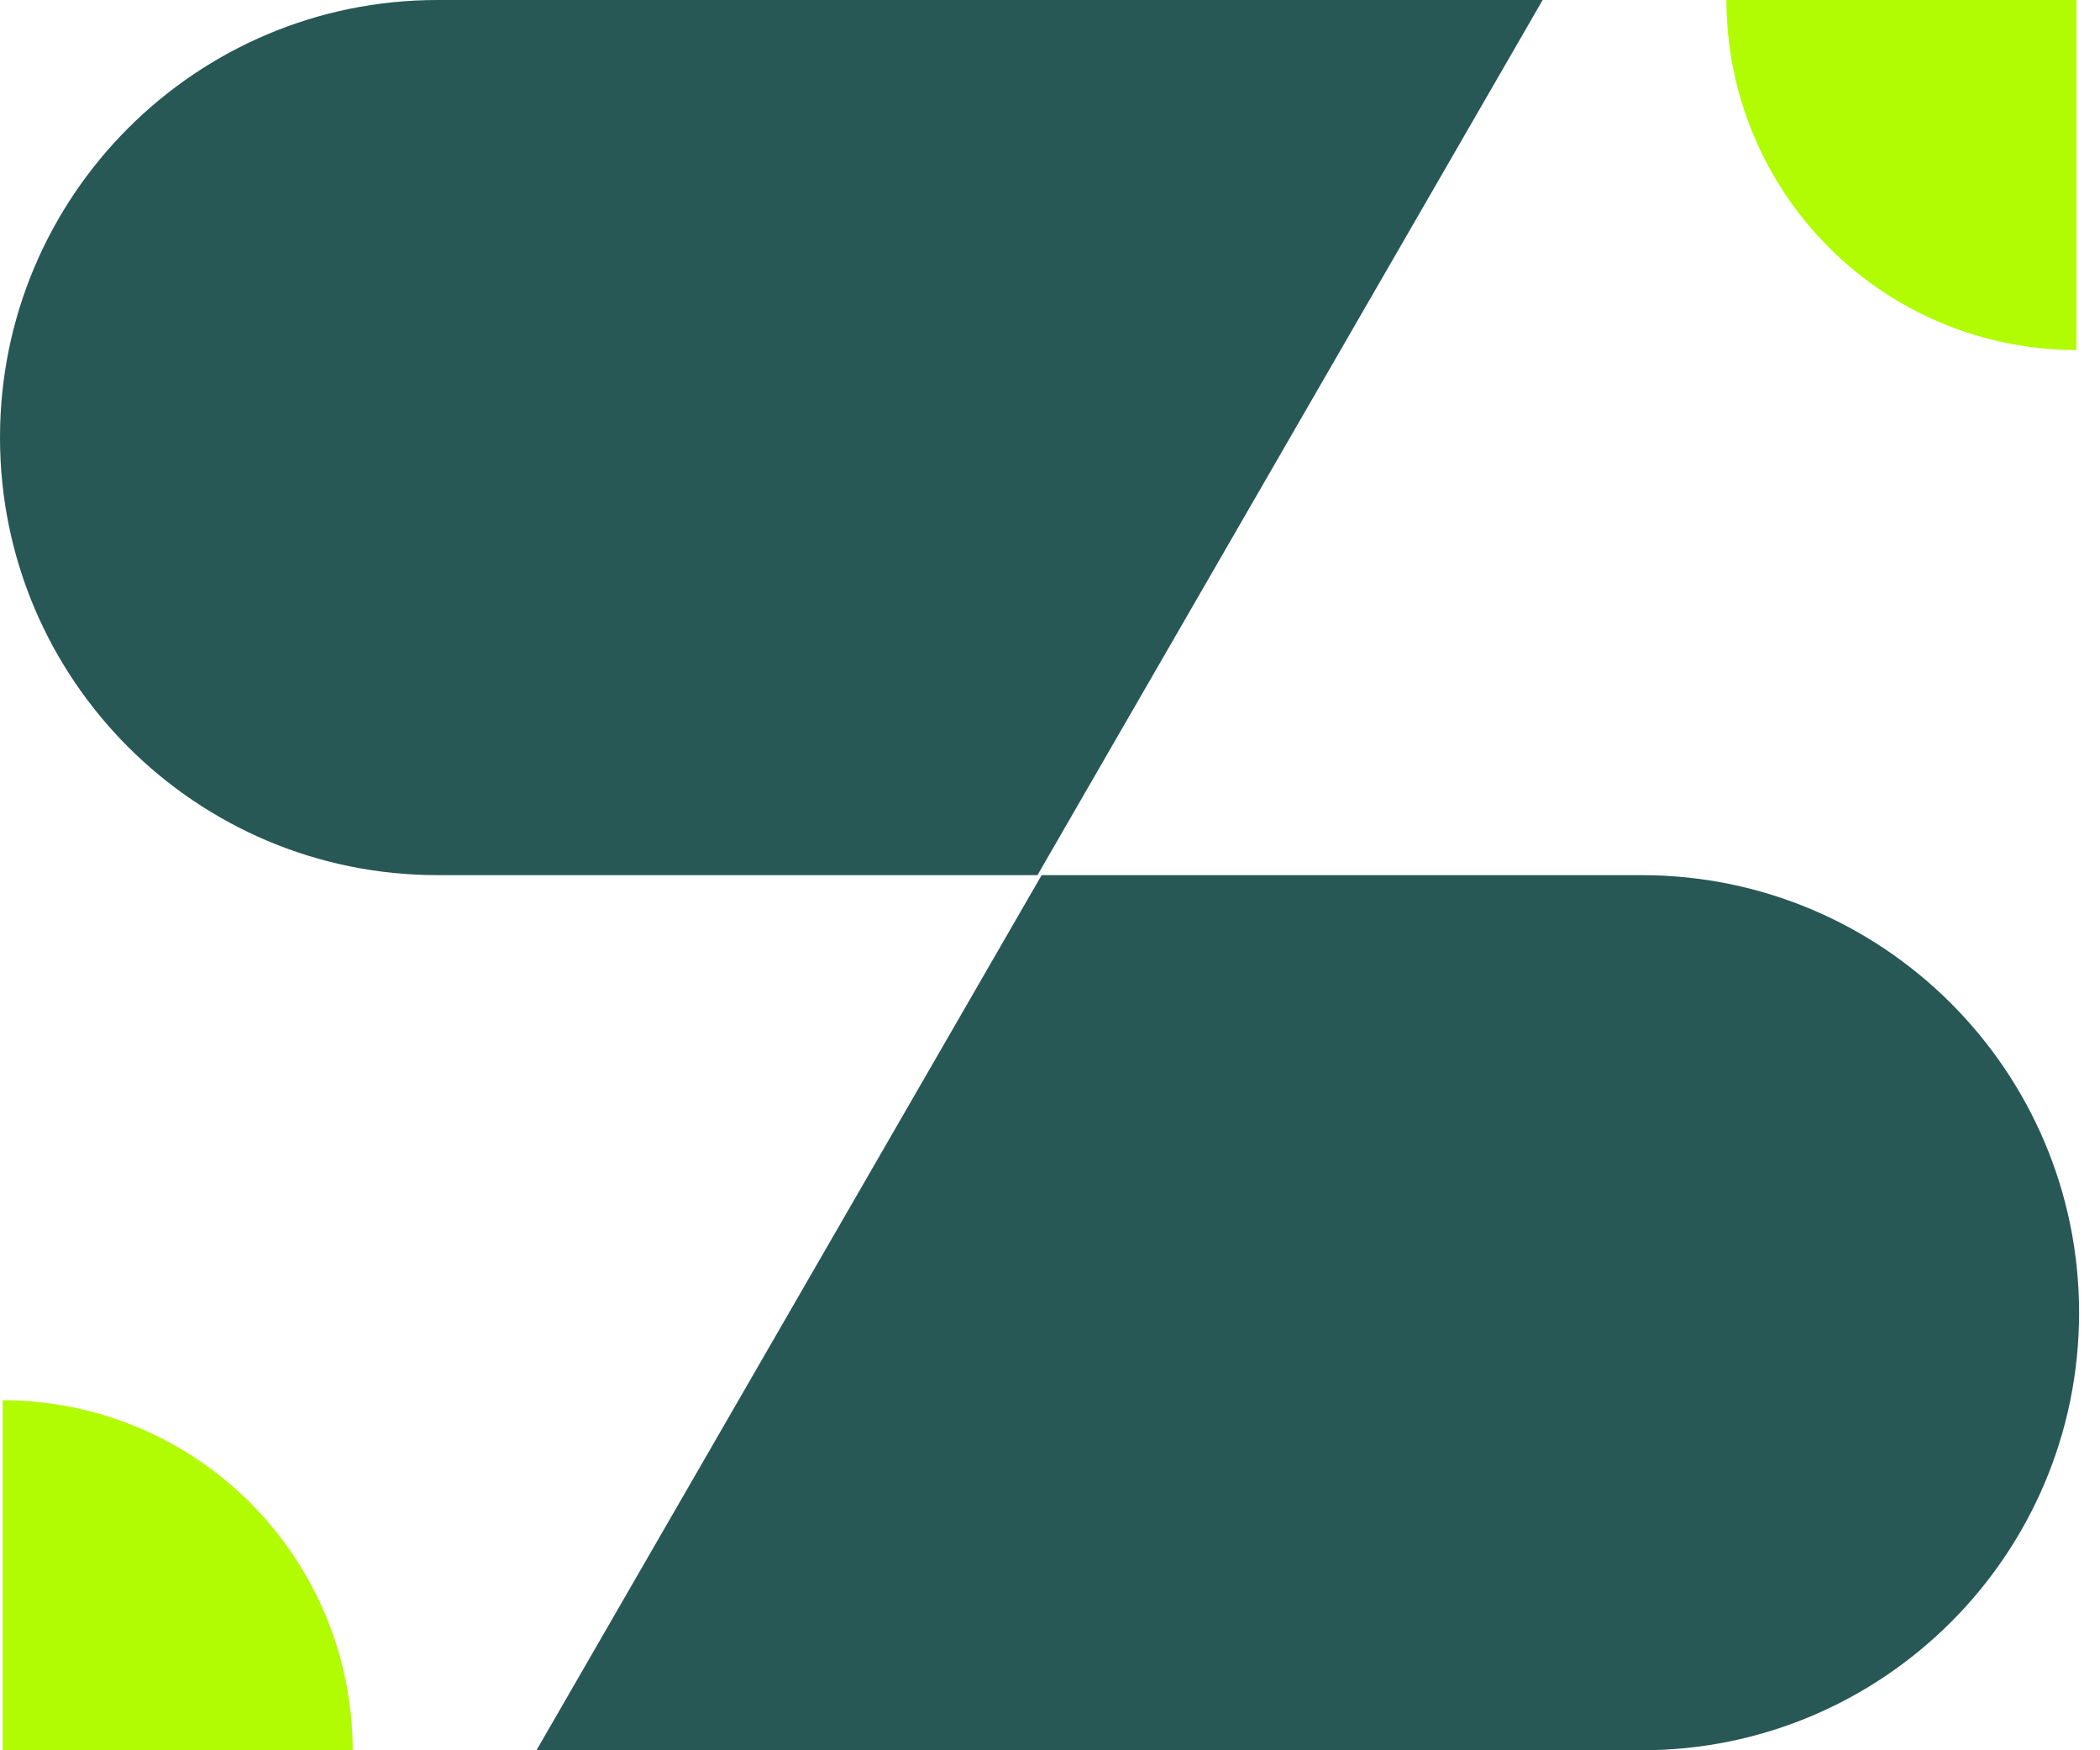
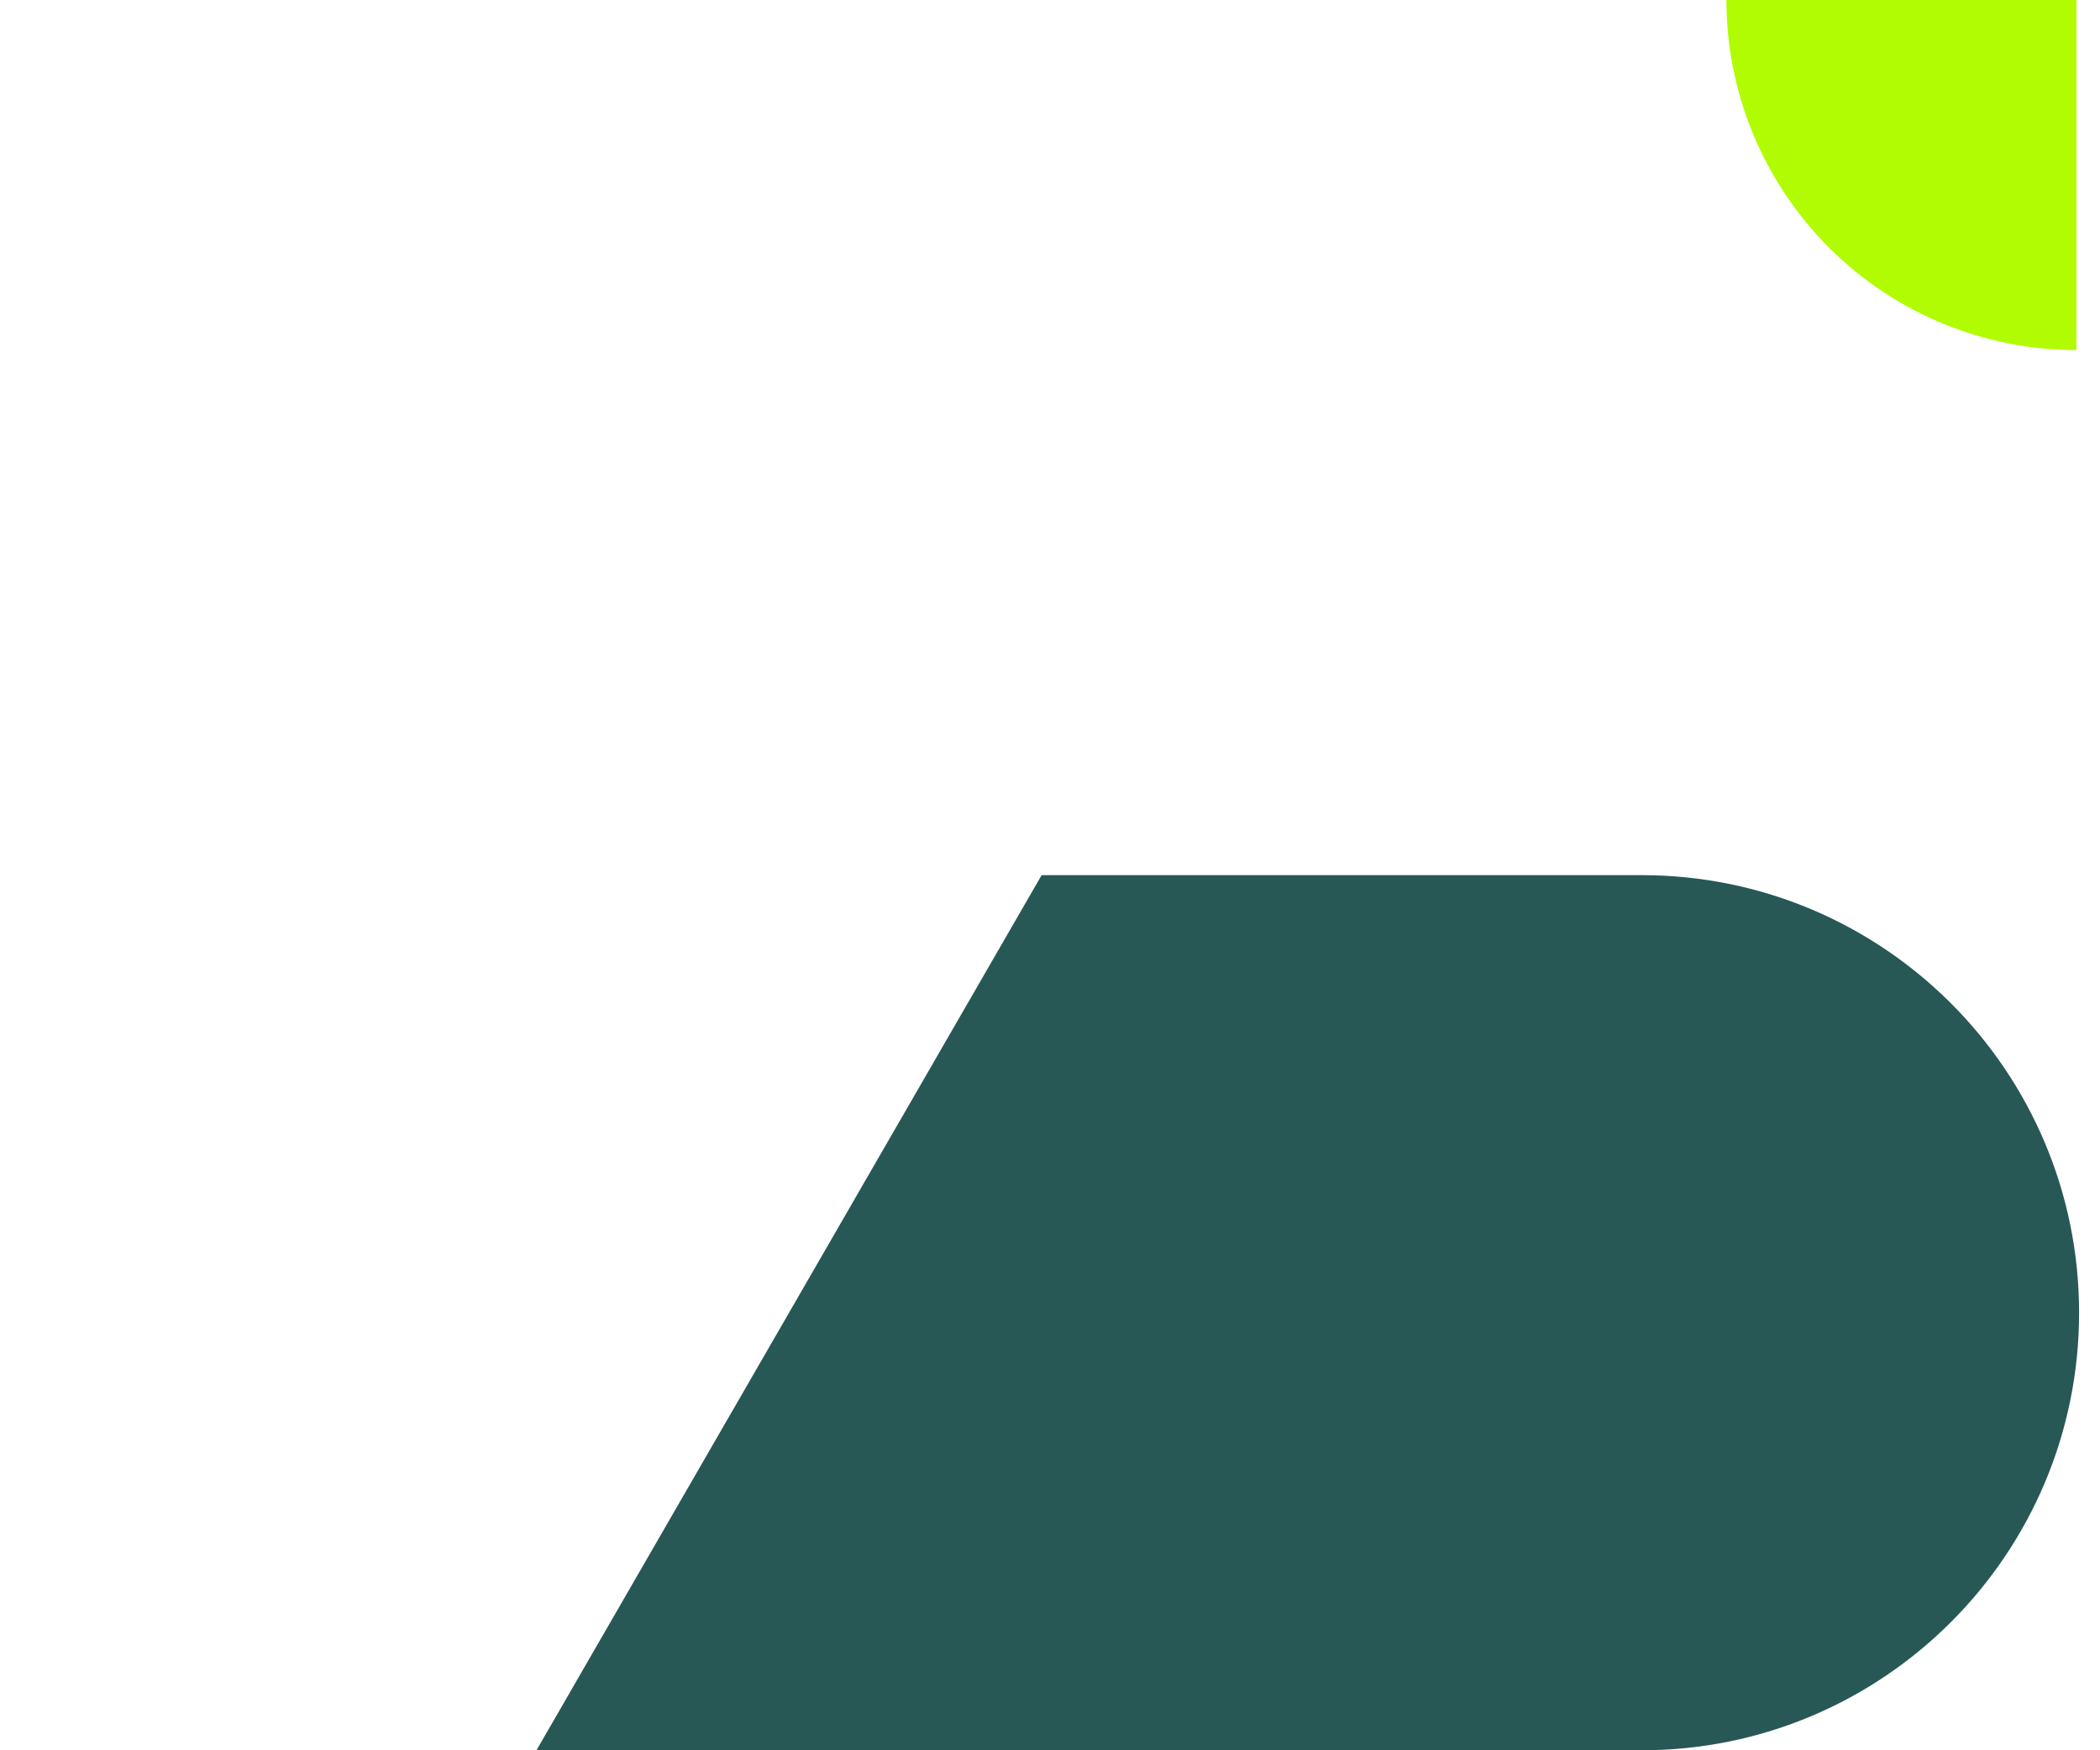
<svg xmlns="http://www.w3.org/2000/svg" width="72" height="60" viewBox="0 0 72 60" fill="none">
  <path fill-rule="evenodd" clip-rule="evenodd" d="M18.393 60L56.283 60C64.567 60 71.283 53.284 71.283 45C71.283 36.716 64.567 30 56.283 30L35.713 30L18.393 60Z" fill="#275855" />
-   <path fill-rule="evenodd" clip-rule="evenodd" d="M52.891 3.8147e-06L15 7.1272e-06C6.716 7.85144e-06 -4.39972e-05 6.716 -4.3273e-05 15C-4.25488e-05 23.284 6.716 30 15 30L35.57 30L52.891 3.8147e-06Z" fill="#275855" />
-   <path d="M12.092 60C12.092 58.424 11.781 56.864 11.178 55.408C10.575 53.952 9.691 52.629 8.577 51.514C7.463 50.4 6.14 49.516 4.684 48.913C3.228 48.31 1.668 48 0.092 48L0.092 60L12.092 60Z" fill="#B1FC03" />
  <path d="M59.191 0C59.191 1.576 59.502 3.136 60.105 4.592C60.708 6.048 61.592 7.371 62.706 8.485C63.82 9.6 65.143 10.484 66.599 11.087C68.055 11.69 69.615 12 71.191 12L71.191 0L59.191 0Z" fill="#B1FC03" />
</svg>